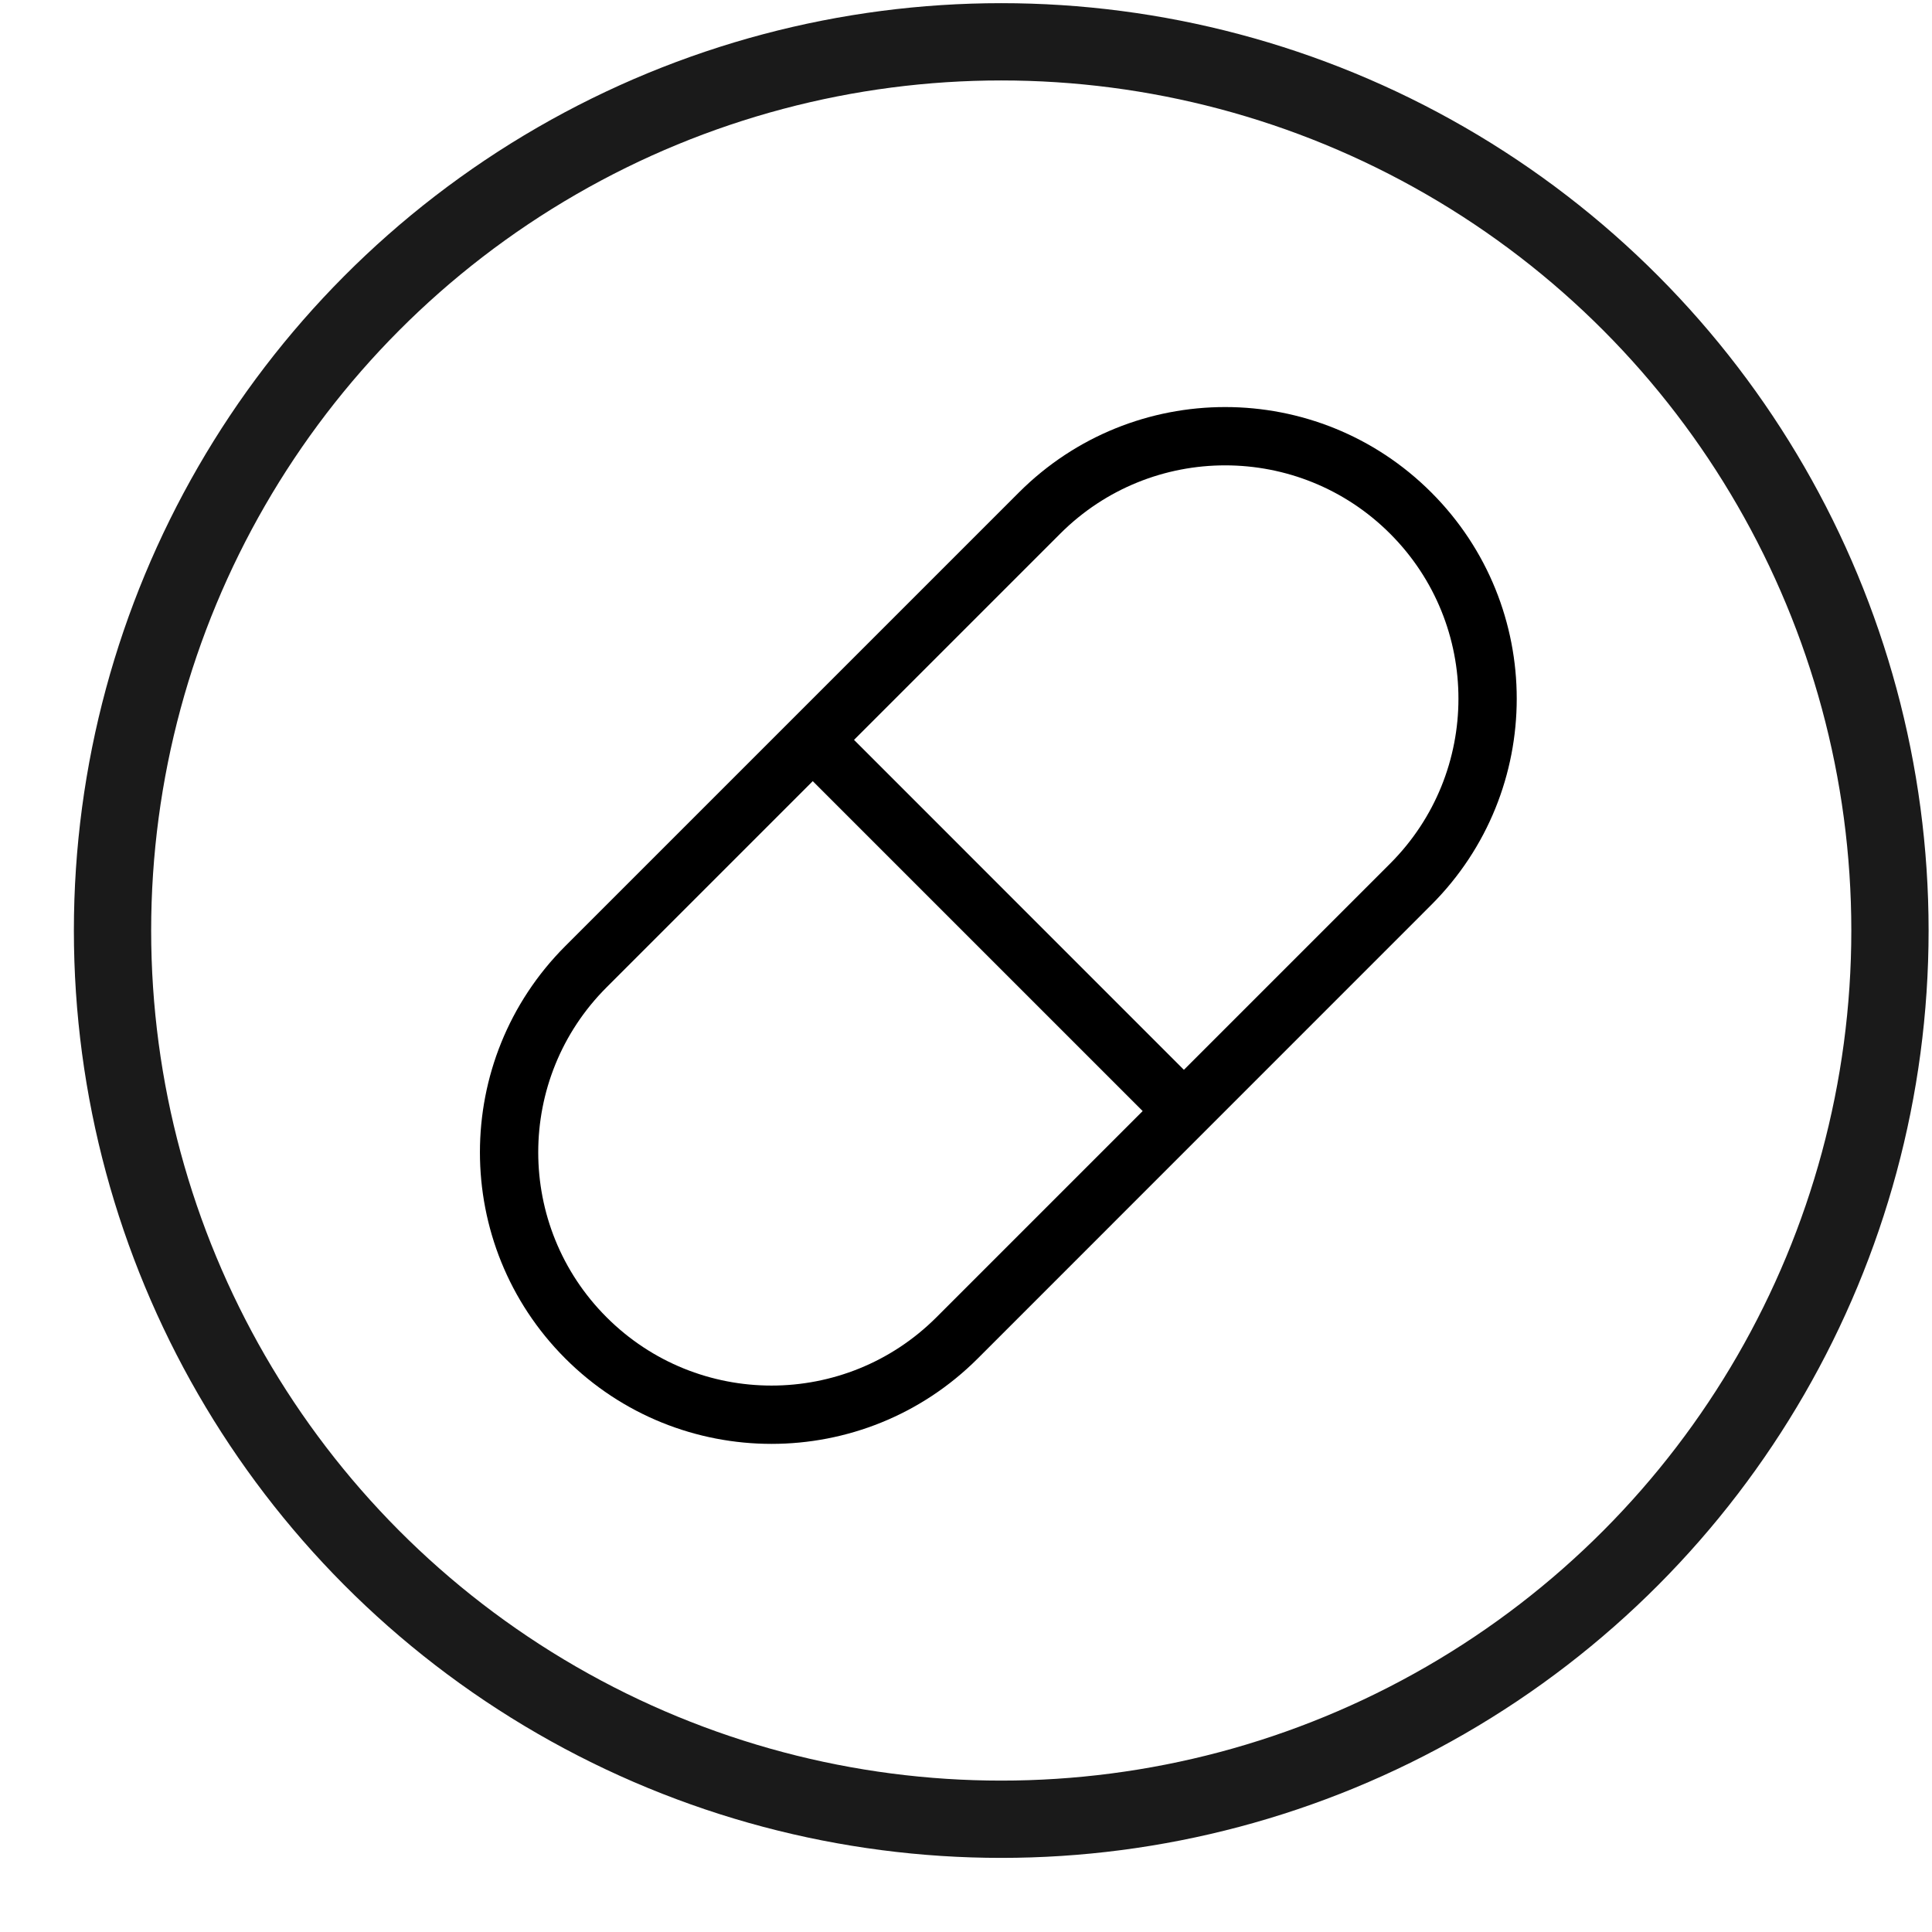
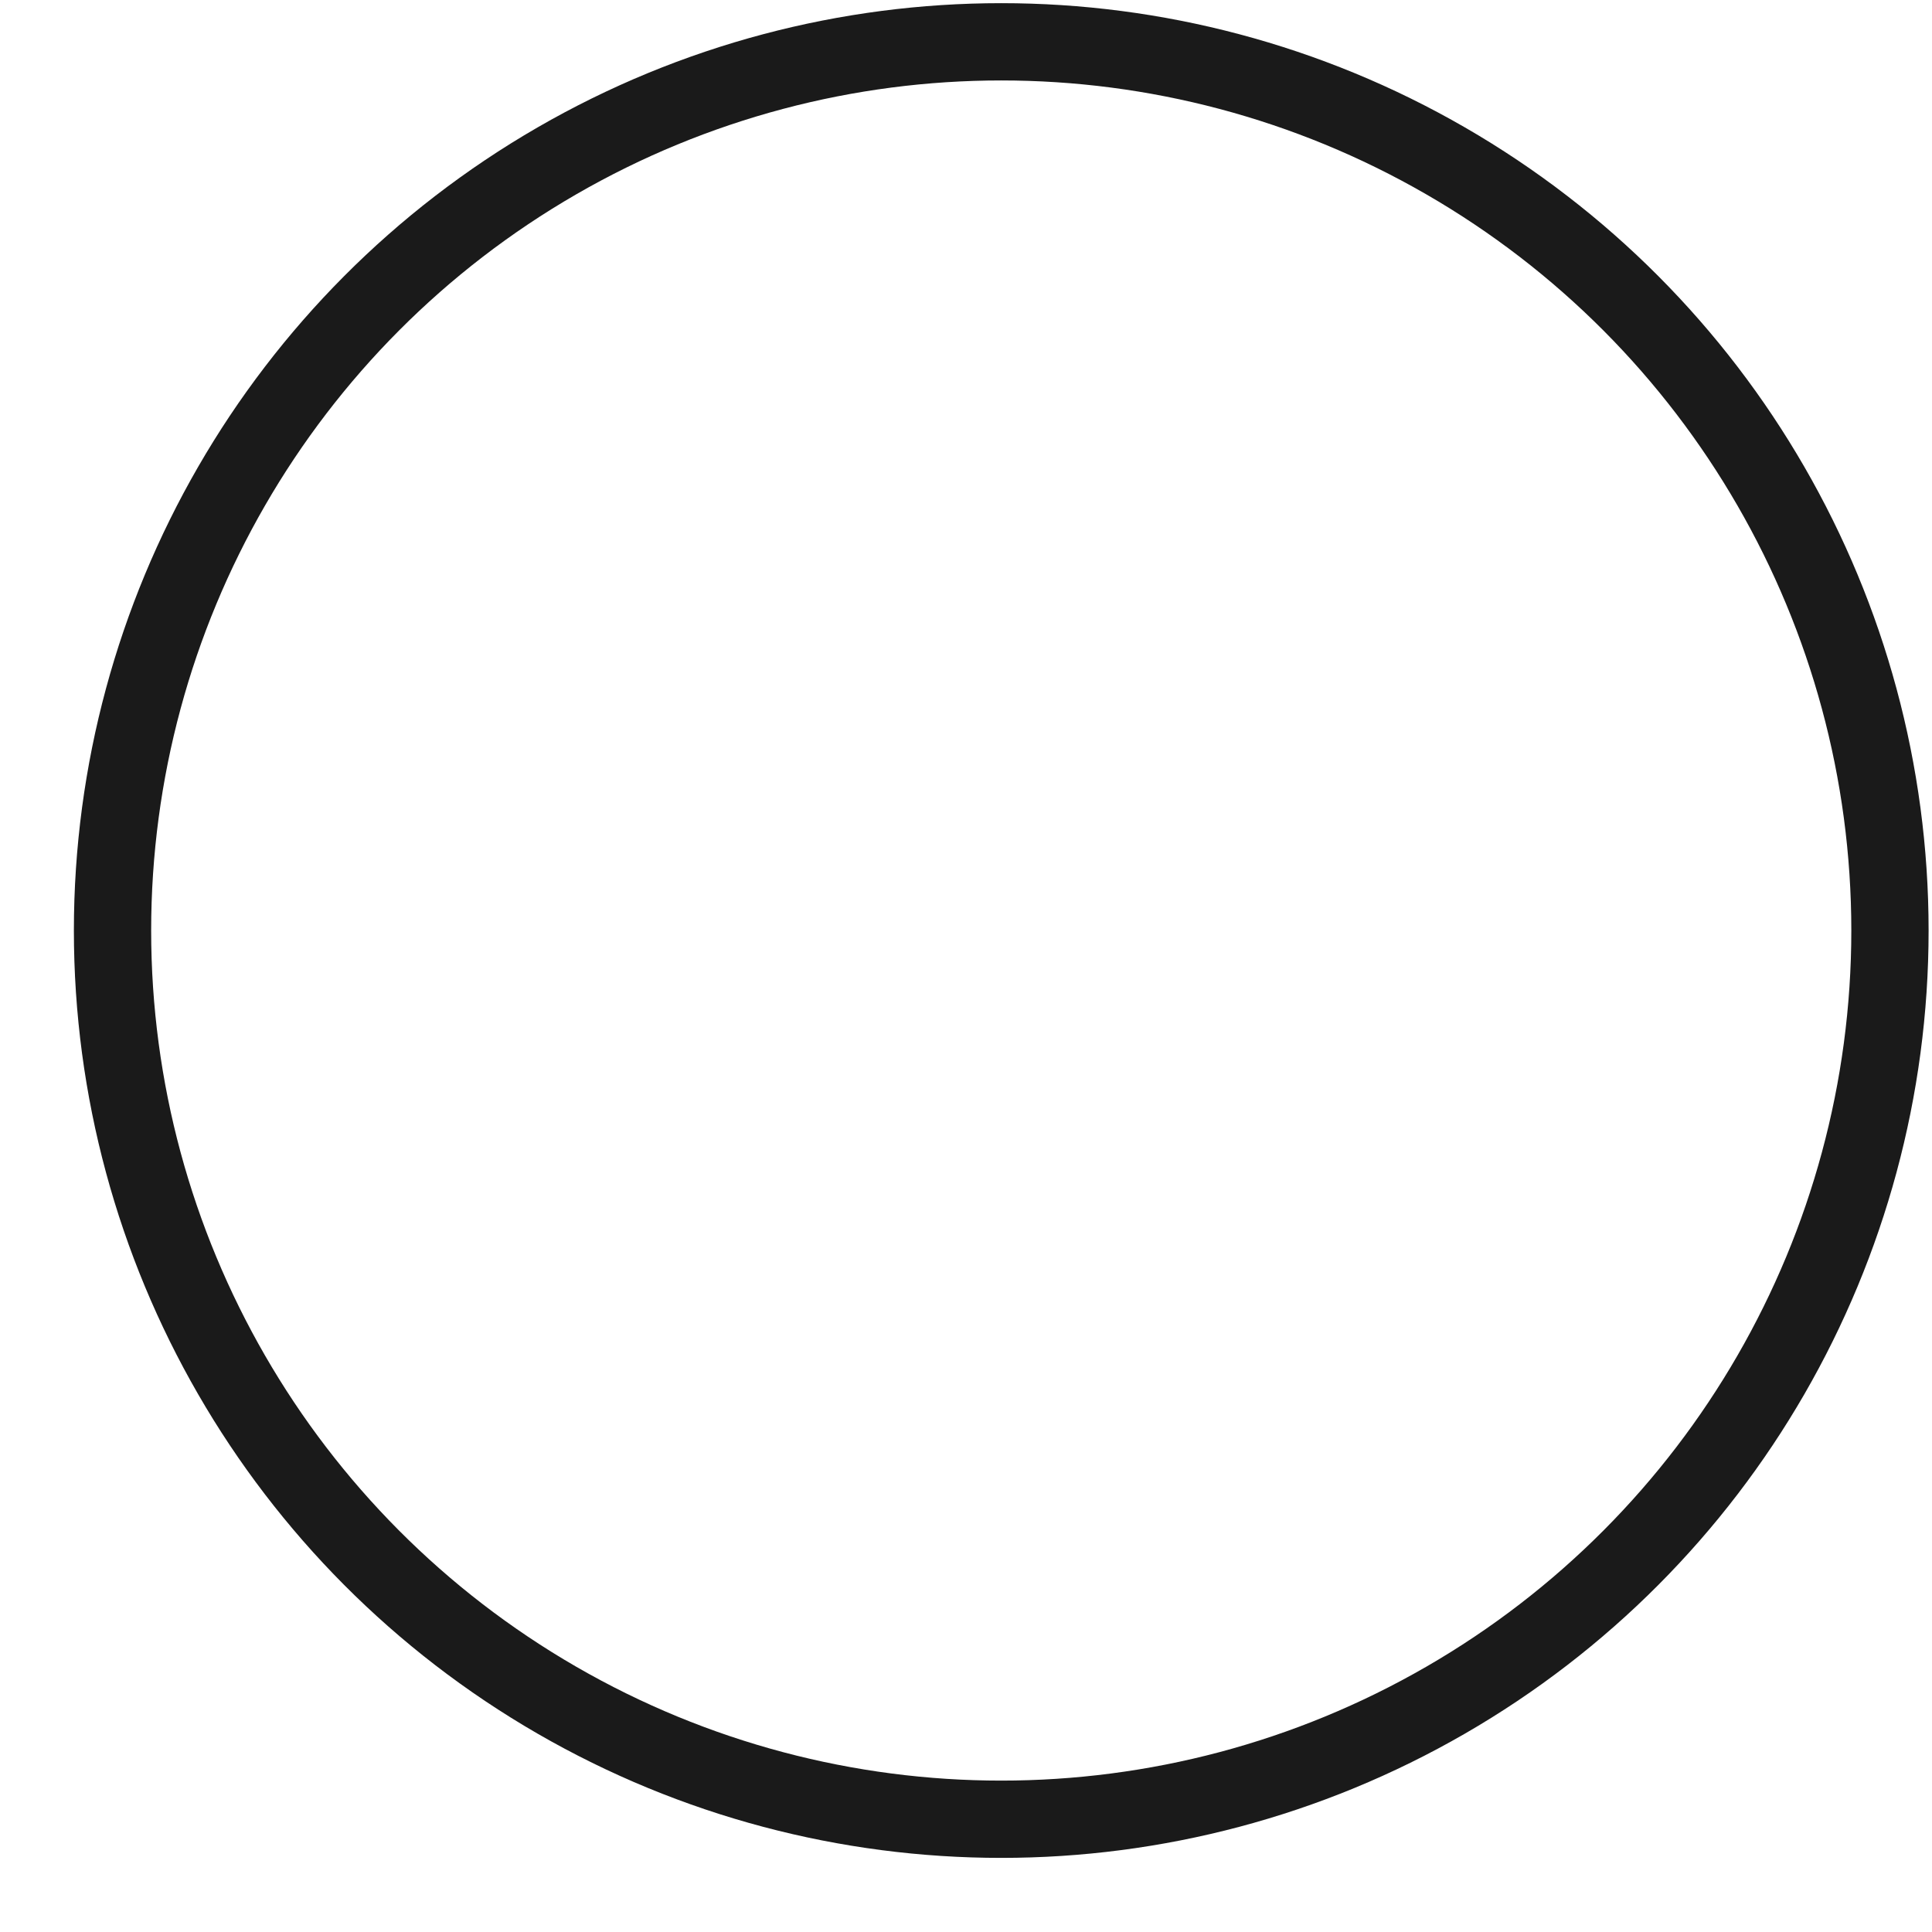
<svg xmlns="http://www.w3.org/2000/svg" fill="none" viewBox="0 0 25 25" height="25" width="25">
  <circle stroke="#1A1A1A" r="11.5" cy="12.041" cx="12.956" />
  <g clip-path="url(#clip0_35_2860)">
    <path fill="black" d="M17.988 11.175C19.167 9.996 19.167 8.085 17.988 6.906C16.809 5.727 14.898 5.727 13.719 6.906L7.849 12.776C6.67 13.955 6.67 15.866 7.849 17.045C9.028 18.224 10.939 18.224 12.118 17.045L17.988 11.175ZM18.521 11.709C19.995 10.235 19.995 7.846 18.521 6.372C17.048 4.899 14.659 4.899 13.185 6.372L7.315 12.242C5.842 13.716 5.842 16.105 7.315 17.579C8.789 19.052 11.178 19.052 12.652 17.579L18.521 11.709Z" clip-rule="evenodd" fill-rule="evenodd" />
-     <path fill="black" d="M15.053 14.644L10.25 9.841L10.784 9.307L15.586 14.11L15.053 14.644Z" clip-rule="evenodd" fill-rule="evenodd" />
  </g>
  <defs>
    <clipPath id="clip0_35_2860">
-       <rect transform="translate(5.918 4.684)" fill="white" height="14" width="14" />
-     </clipPath>
+       </clipPath>
  </defs>
</svg>